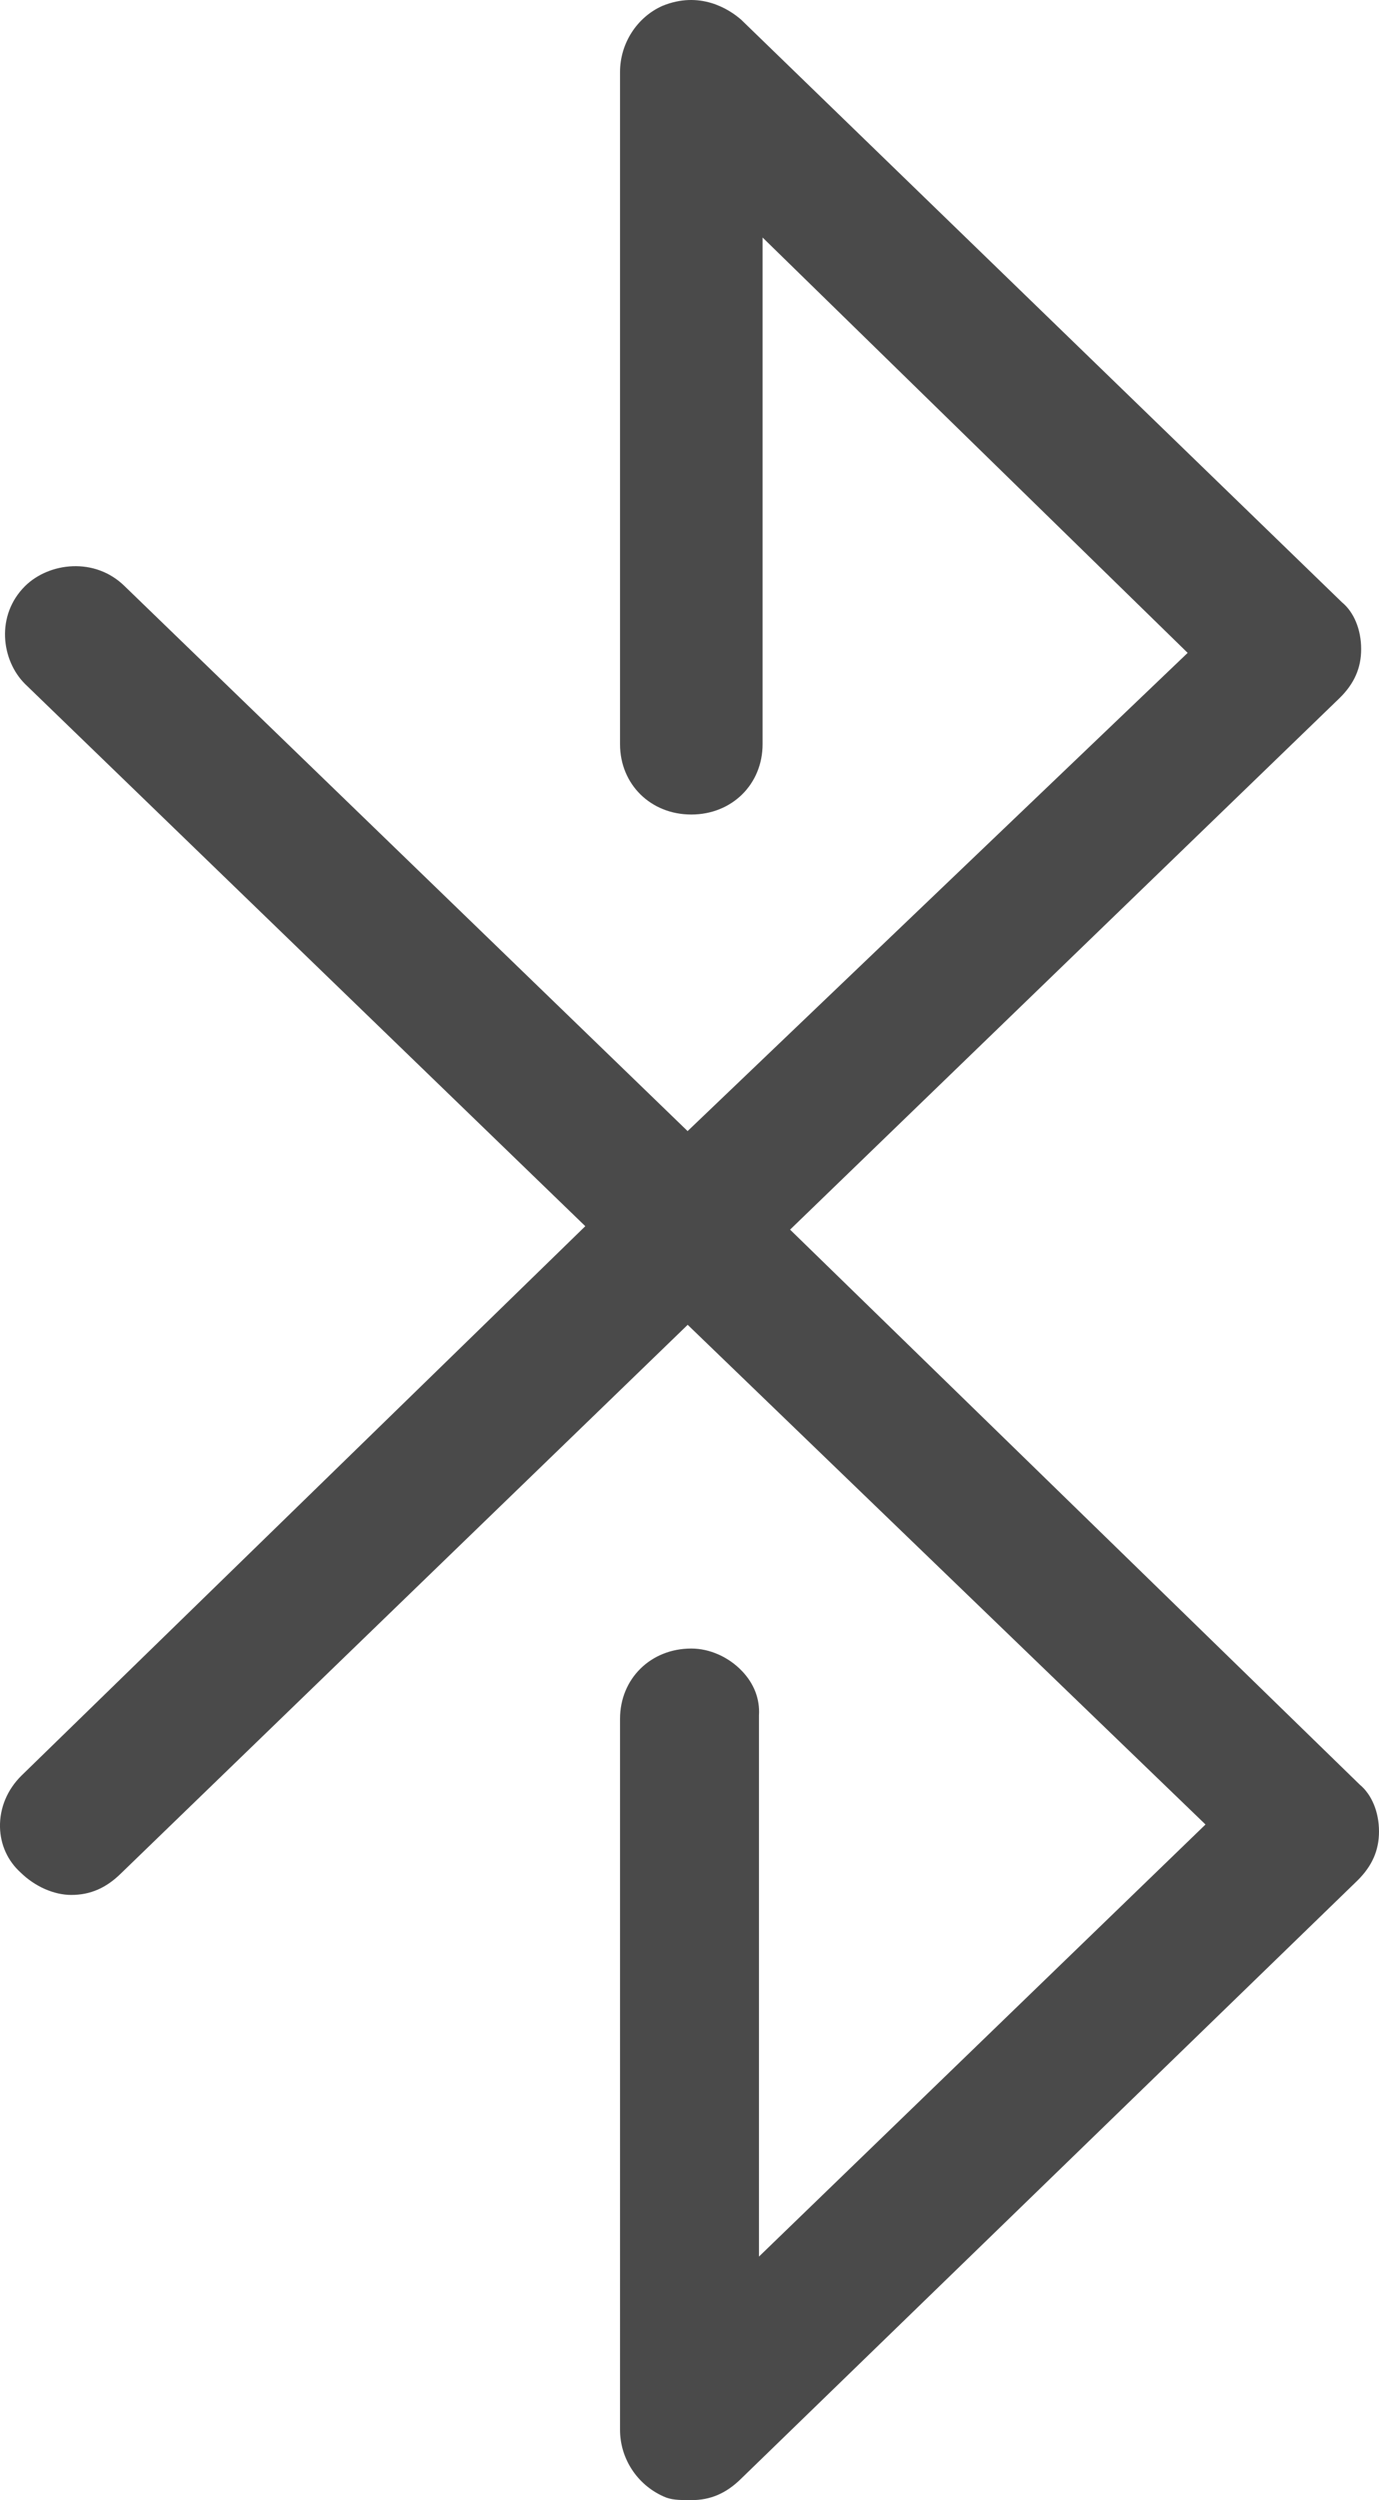
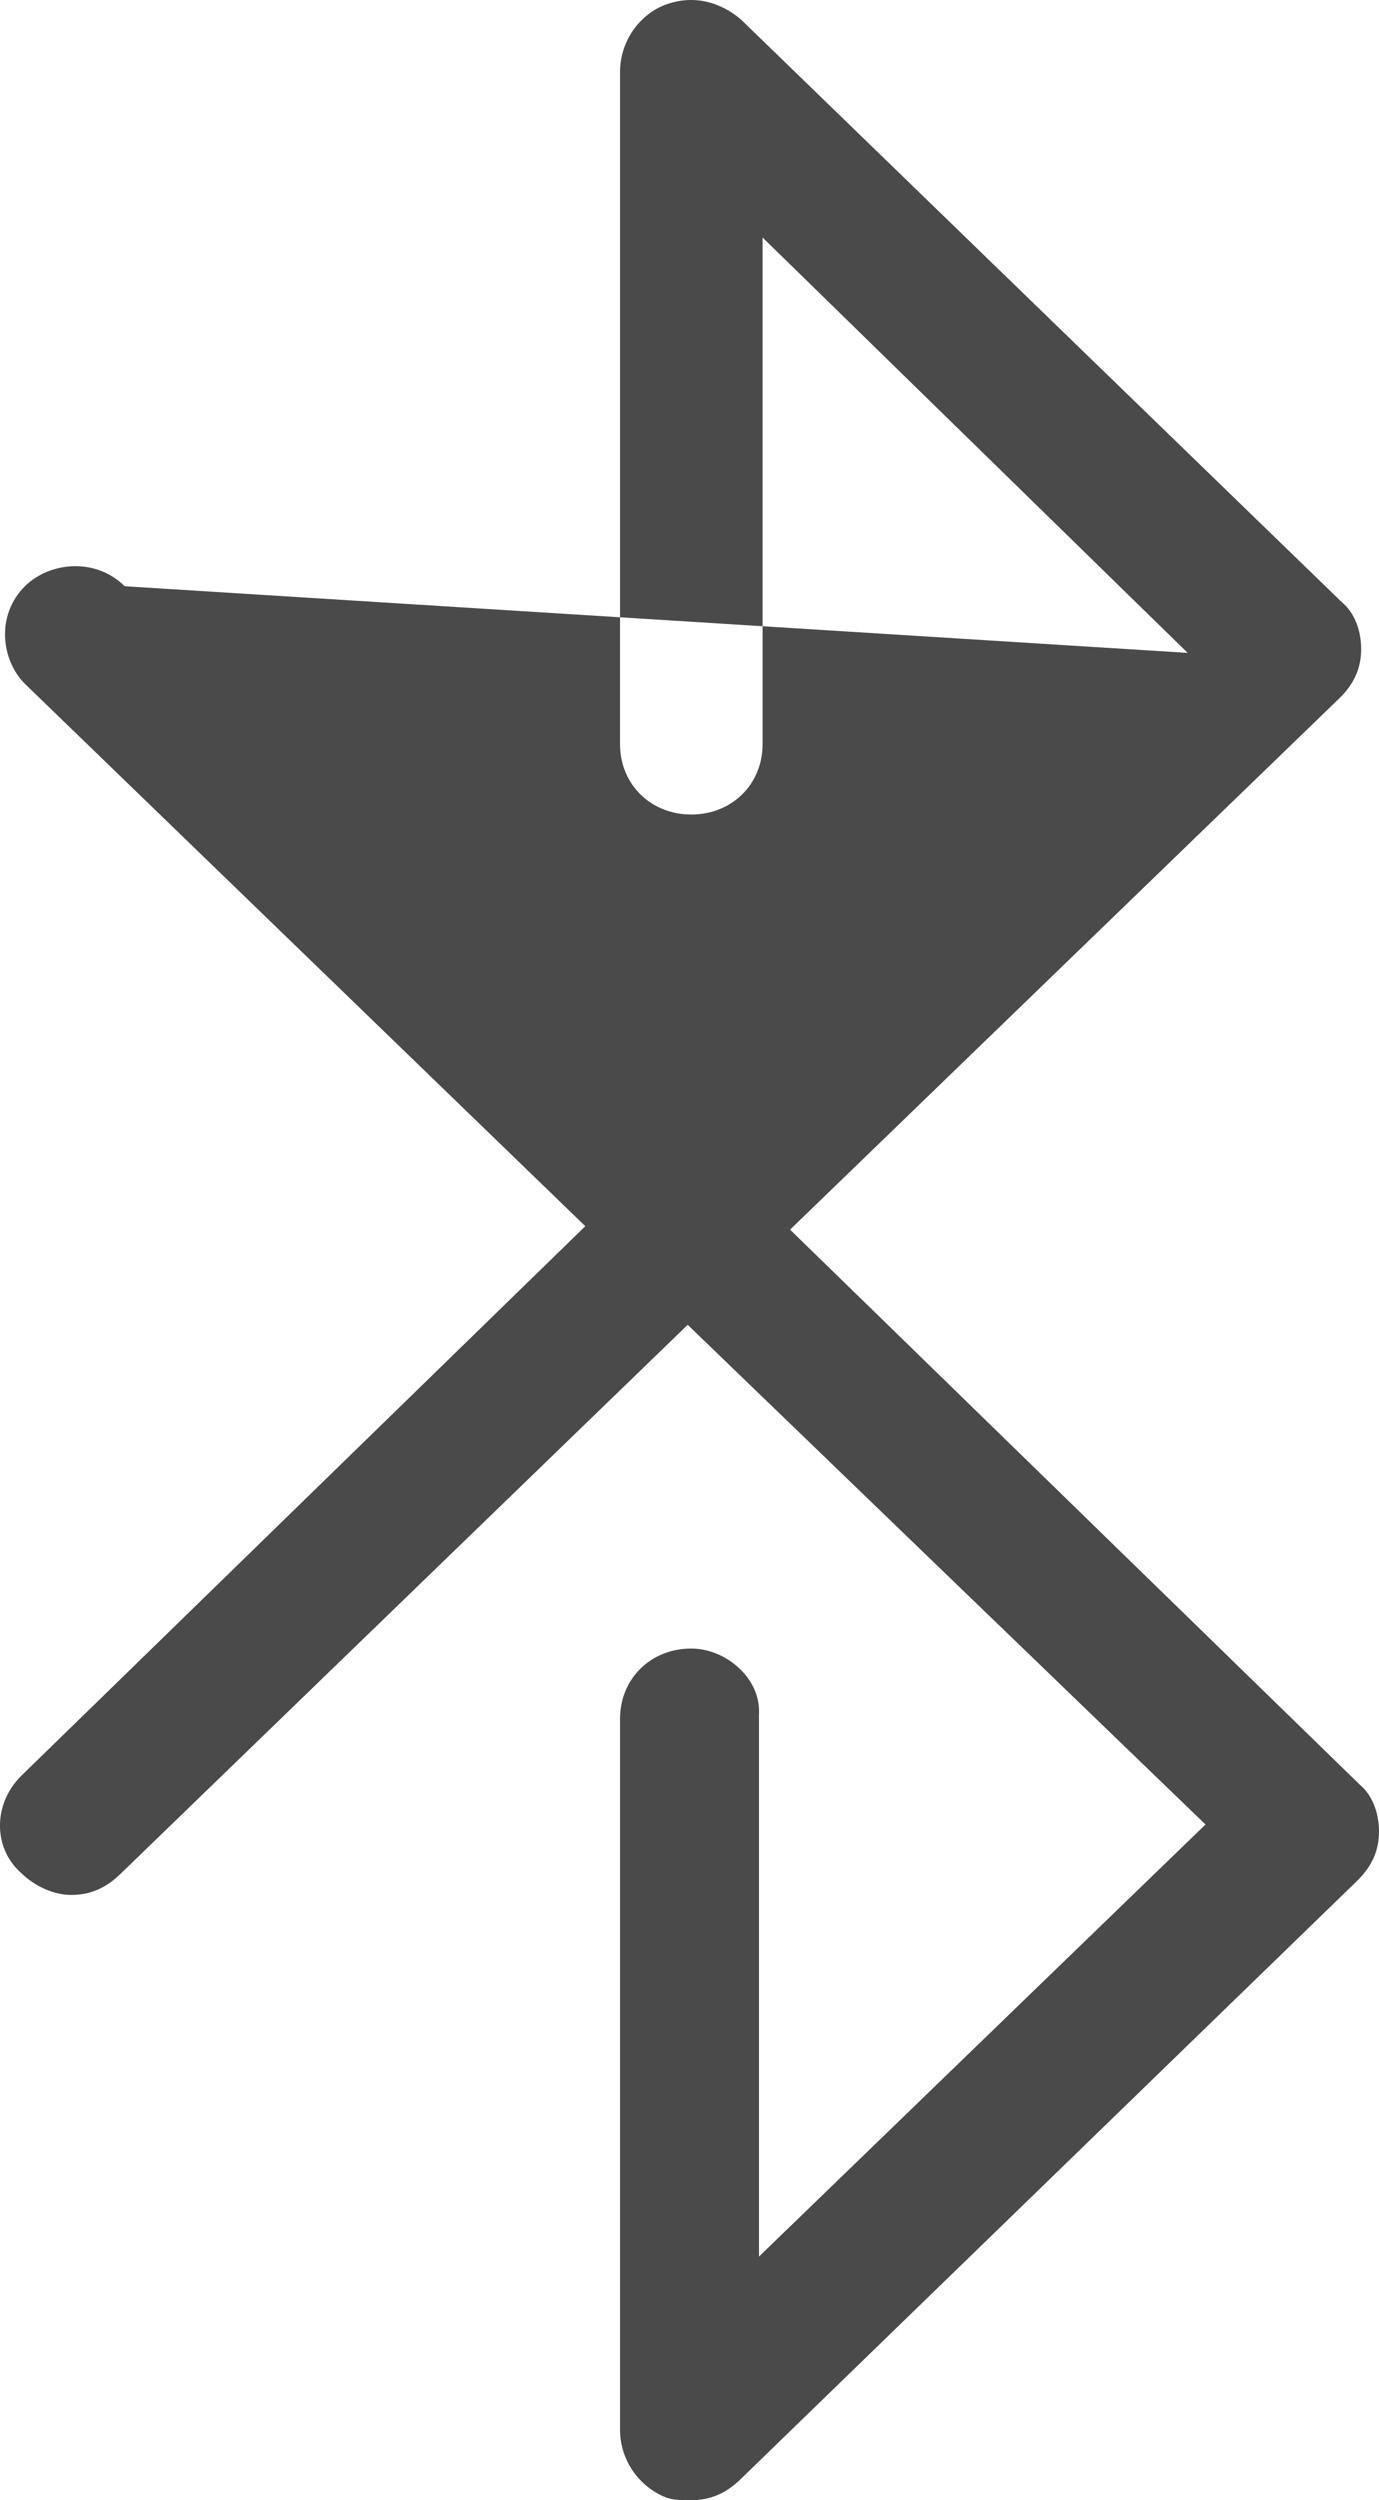
<svg xmlns="http://www.w3.org/2000/svg" width="16px" height="29px" viewBox="0 0 16 29" version="1.1">
  <title>Fill 1</title>
  <desc>Created with Sketch.</desc>
  <defs />
  <g id="Design" stroke="none" stroke-width="1" fill="none" fill-rule="evenodd">
    <g id="AmpliFi-New-Home" transform="translate(-692, -3331)" fill="#4A4A4A">
      <g id="Group-4" transform="translate(0, 3309)">
-         <path d="M701.167,36.263 L707.545,30.095 C707.713,29.929 707.793,29.748 707.793,29.529 C707.793,29.304 707.71,29.101 707.57,28.986 L700.599,22.228 C700.453,22.101 700.117,21.89 699.684,22.069 C699.391,22.2 699.194,22.503 699.194,22.835 L699.194,30.632 C699.194,31.097 699.549,31.448 700.021,31.448 C700.492,31.448 700.848,31.097 700.848,30.632 L700.848,24.755 L705.78,29.573 L699.978,35.12 L693.447,28.8 C693.1,28.458 692.57,28.524 692.292,28.797 C691.948,29.137 692.014,29.66 692.292,29.935 L698.791,36.223 L692.249,42.596 C692.084,42.759 691.995,42.972 692,43.195 C692.005,43.398 692.089,43.584 692.238,43.719 C692.406,43.884 692.627,43.98 692.827,43.98 C693.048,43.98 693.231,43.9 693.403,43.731 L699.979,37.367 L705.987,43.163 L700.806,48.175 L700.806,41.897 C700.818,41.705 700.747,41.528 700.611,41.385 C700.455,41.22 700.234,41.122 700.021,41.122 C699.549,41.122 699.194,41.473 699.194,41.938 L699.194,50.184 C699.194,50.516 699.391,50.819 699.696,50.956 C699.784,50.998 699.872,51 700.021,51 C700.243,51 700.425,50.922 700.597,50.753 L707.752,43.811 C707.92,43.644 708,43.463 708,43.244 C708,43.019 707.916,42.816 707.777,42.701 L701.167,36.263 Z" id="Fill-1" />
+         <path d="M701.167,36.263 L707.545,30.095 C707.713,29.929 707.793,29.748 707.793,29.529 C707.793,29.304 707.71,29.101 707.57,28.986 L700.599,22.228 C700.453,22.101 700.117,21.89 699.684,22.069 C699.391,22.2 699.194,22.503 699.194,22.835 L699.194,30.632 C699.194,31.097 699.549,31.448 700.021,31.448 C700.492,31.448 700.848,31.097 700.848,30.632 L700.848,24.755 L705.78,29.573 L693.447,28.8 C693.1,28.458 692.57,28.524 692.292,28.797 C691.948,29.137 692.014,29.66 692.292,29.935 L698.791,36.223 L692.249,42.596 C692.084,42.759 691.995,42.972 692,43.195 C692.005,43.398 692.089,43.584 692.238,43.719 C692.406,43.884 692.627,43.98 692.827,43.98 C693.048,43.98 693.231,43.9 693.403,43.731 L699.979,37.367 L705.987,43.163 L700.806,48.175 L700.806,41.897 C700.818,41.705 700.747,41.528 700.611,41.385 C700.455,41.22 700.234,41.122 700.021,41.122 C699.549,41.122 699.194,41.473 699.194,41.938 L699.194,50.184 C699.194,50.516 699.391,50.819 699.696,50.956 C699.784,50.998 699.872,51 700.021,51 C700.243,51 700.425,50.922 700.597,50.753 L707.752,43.811 C707.92,43.644 708,43.463 708,43.244 C708,43.019 707.916,42.816 707.777,42.701 L701.167,36.263 Z" id="Fill-1" />
      </g>
    </g>
  </g>
</svg>